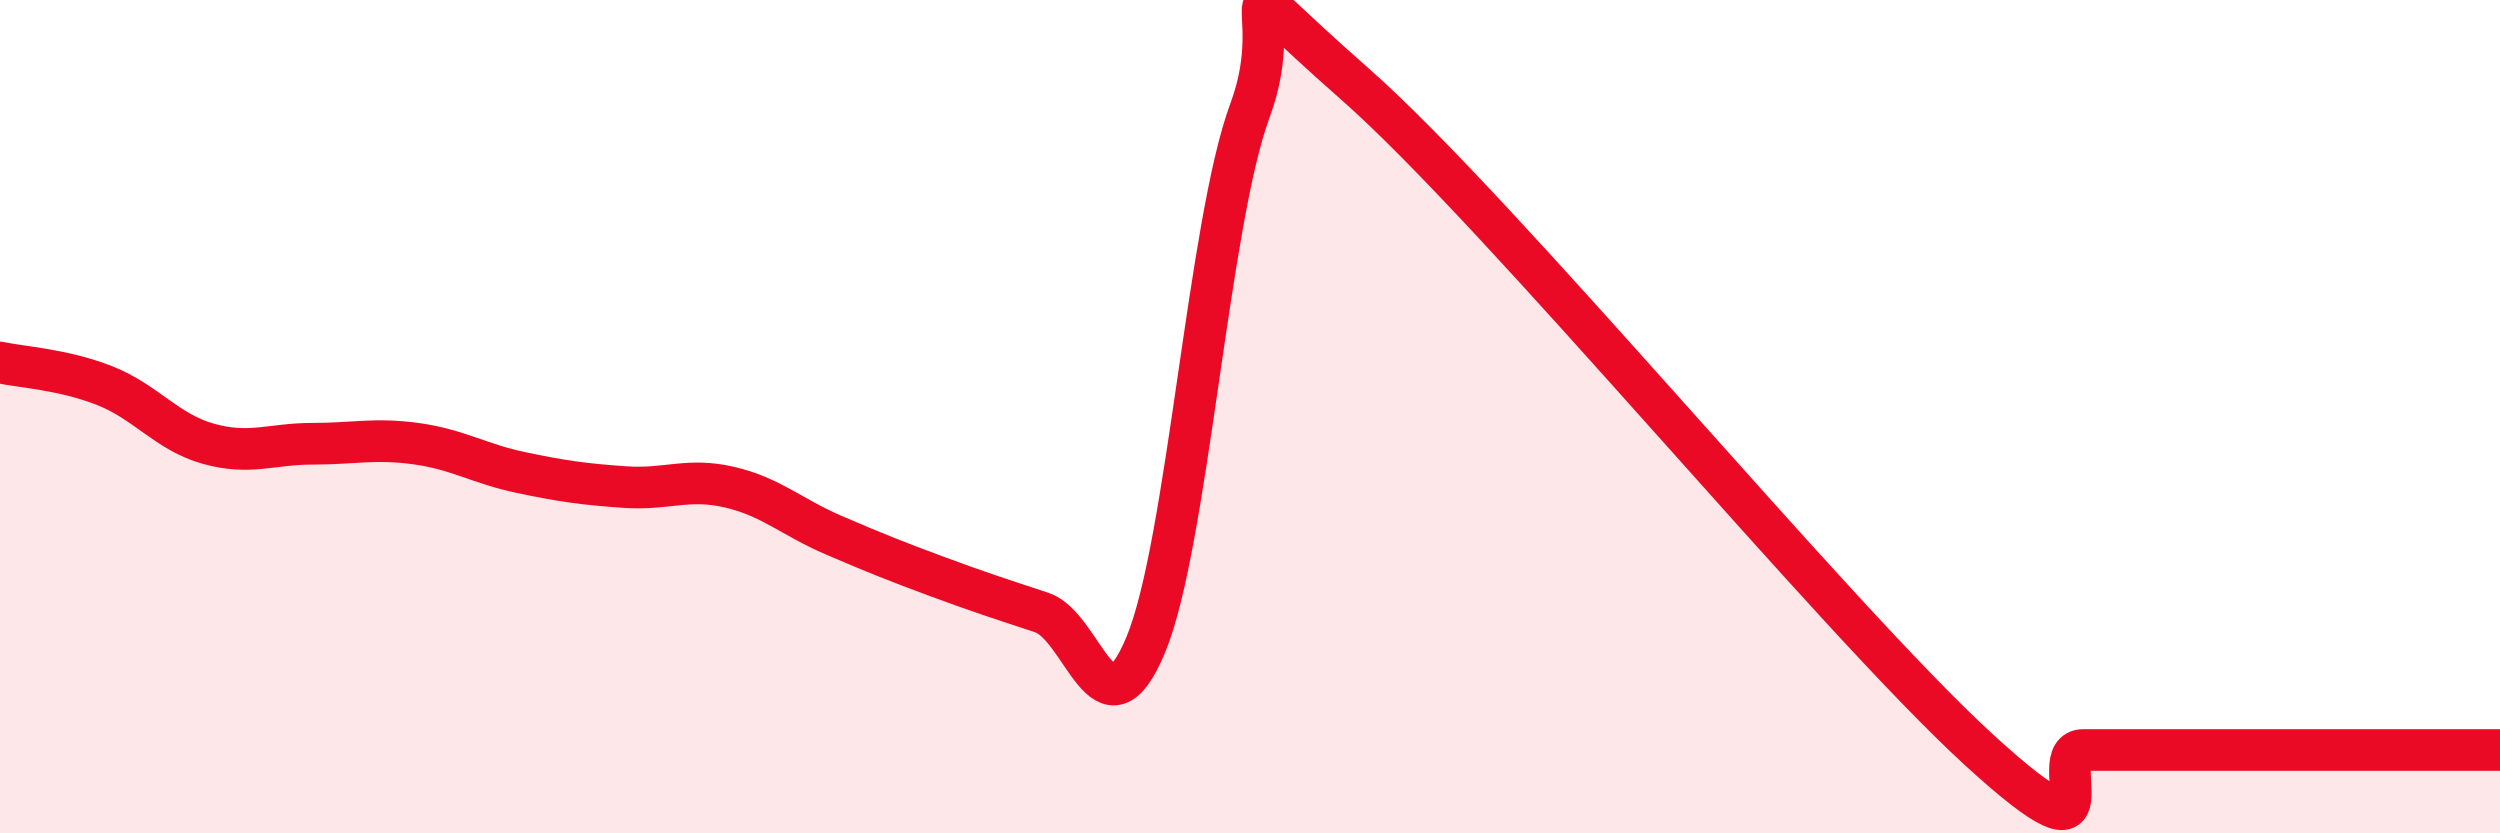
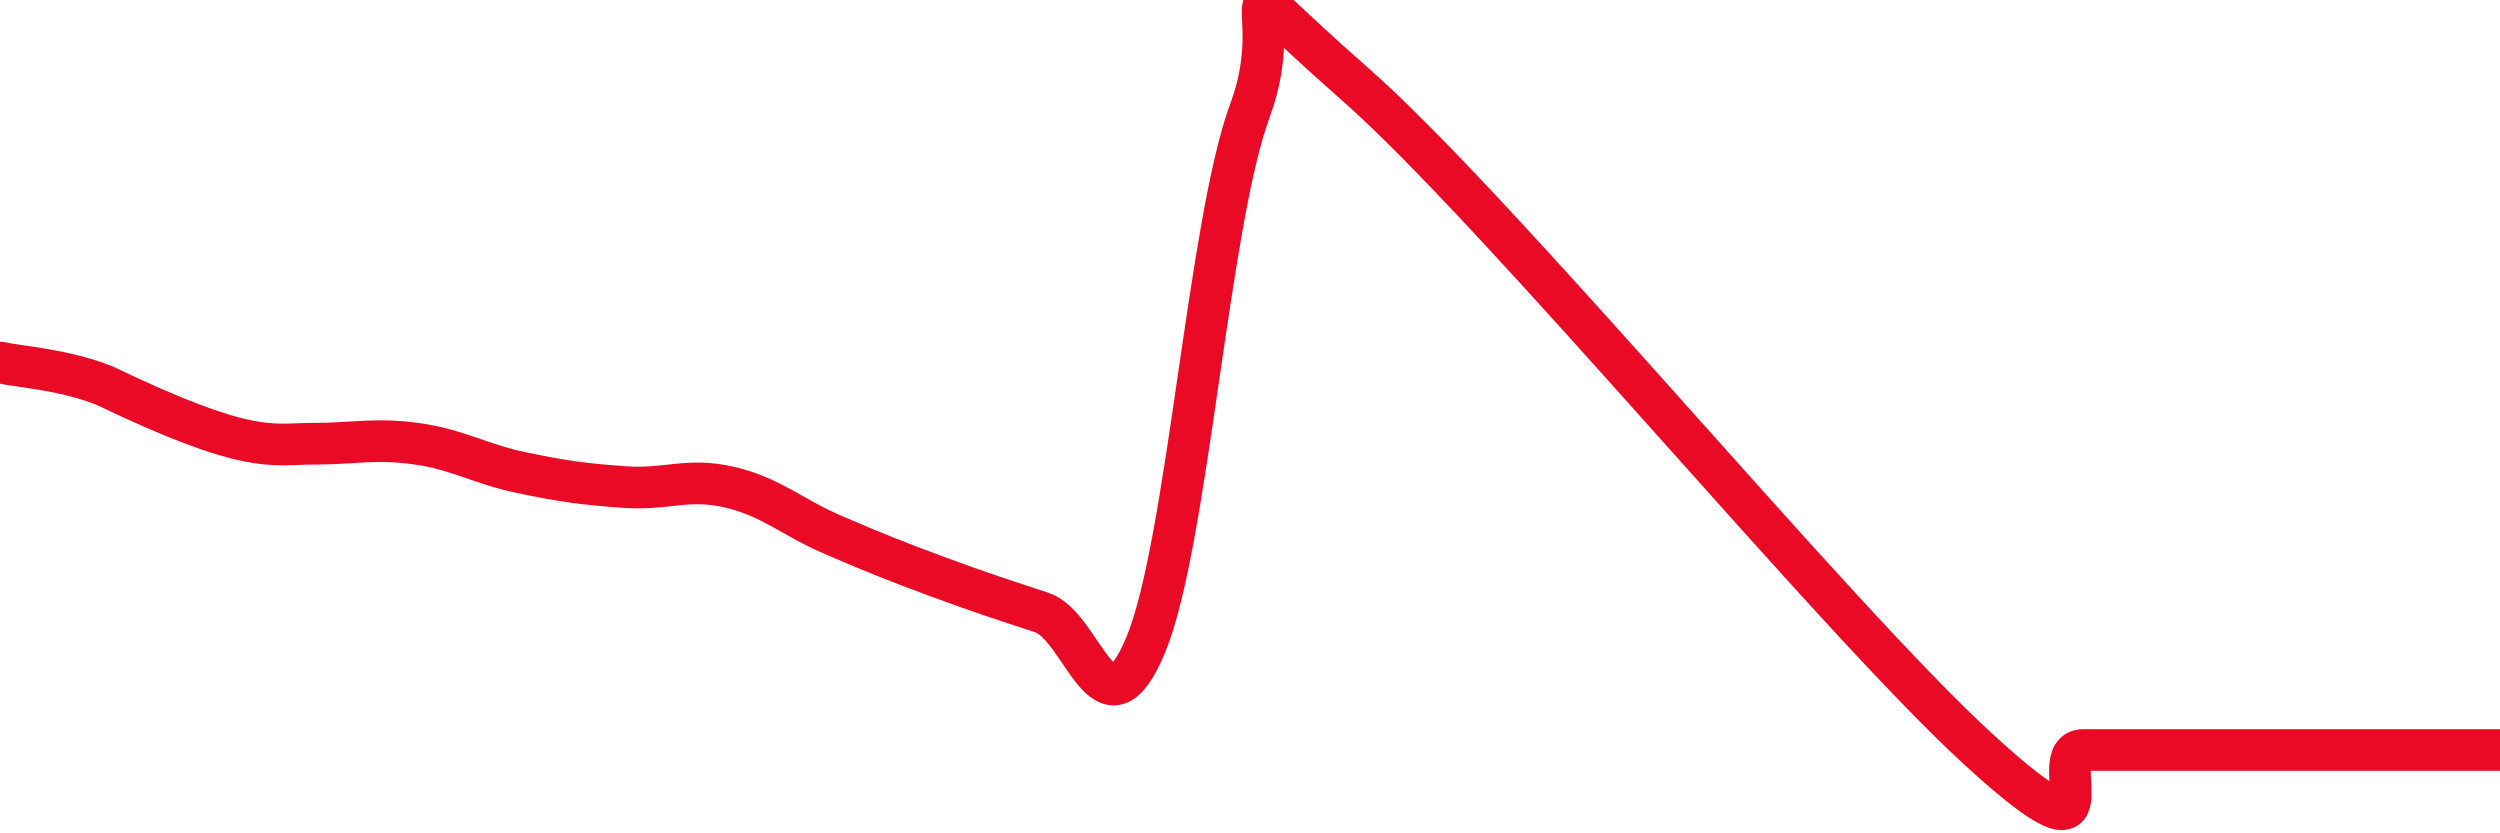
<svg xmlns="http://www.w3.org/2000/svg" width="60" height="20" viewBox="0 0 60 20">
-   <path d="M 0,8.7 C 0.5,8.81 1.5,8.86 2.5,9.25 C 3.5,9.64 4,10.37 5,10.65 C 6,10.93 6.5,10.65 7.5,10.65 C 8.5,10.65 9,10.51 10,10.65 C 11,10.79 11.5,11.13 12.5,11.34 C 13.5,11.55 14,11.62 15,11.69 C 16,11.76 16.5,11.46 17.5,11.69 C 18.5,11.92 19,12.41 20,12.84 C 21,13.27 21.5,13.47 22.5,13.84 C 23.5,14.21 24,14.37 25,14.7 C 26,15.03 26.5,17.88 27.5,15.47 C 28.5,13.06 29,5.34 30,2.65 C 31,-0.04 29,-1.07 32.5,2 C 36,5.07 44,14.8 47.5,18 C 51,21.2 49,18 50,18 C 51,18 51.5,18 52.5,18 C 53.5,18 53.5,18 55,18 C 56.5,18 59,18 60,18L60 20L0 20Z" fill="#EB0A25" opacity="0.1" stroke-linecap="round" stroke-linejoin="round" />
-   <path d="M 0,8.7 C 0.5,8.81 1.5,8.86 2.5,9.25 C 3.5,9.64 4,10.37 5,10.65 C 6,10.93 6.5,10.65 7.5,10.65 C 8.5,10.65 9,10.51 10,10.65 C 11,10.79 11.5,11.13 12.5,11.34 C 13.5,11.55 14,11.62 15,11.69 C 16,11.76 16.5,11.46 17.5,11.69 C 18.5,11.92 19,12.41 20,12.84 C 21,13.27 21.5,13.47 22.5,13.84 C 23.5,14.21 24,14.37 25,14.7 C 26,15.03 26.5,17.88 27.5,15.47 C 28.5,13.06 29,5.34 30,2.65 C 31,-0.04 29,-1.07 32.5,2 C 36,5.07 44,14.8 47.5,18 C 51,21.2 49,18 50,18 C 51,18 51.5,18 52.5,18 C 53.5,18 53.5,18 55,18 C 56.5,18 59,18 60,18" stroke="#EB0A25" stroke-width="1" fill="none" stroke-linecap="round" stroke-linejoin="round" />
+   <path d="M 0,8.7 C 0.5,8.81 1.5,8.86 2.5,9.25 C 6,10.93 6.5,10.65 7.5,10.65 C 8.5,10.65 9,10.51 10,10.65 C 11,10.79 11.5,11.13 12.5,11.34 C 13.5,11.55 14,11.62 15,11.69 C 16,11.76 16.5,11.46 17.5,11.69 C 18.5,11.92 19,12.41 20,12.84 C 21,13.27 21.5,13.47 22.5,13.84 C 23.5,14.21 24,14.37 25,14.7 C 26,15.03 26.5,17.88 27.5,15.47 C 28.5,13.06 29,5.34 30,2.65 C 31,-0.04 29,-1.07 32.5,2 C 36,5.07 44,14.8 47.5,18 C 51,21.2 49,18 50,18 C 51,18 51.5,18 52.5,18 C 53.5,18 53.5,18 55,18 C 56.5,18 59,18 60,18" stroke="#EB0A25" stroke-width="1" fill="none" stroke-linecap="round" stroke-linejoin="round" />
</svg>